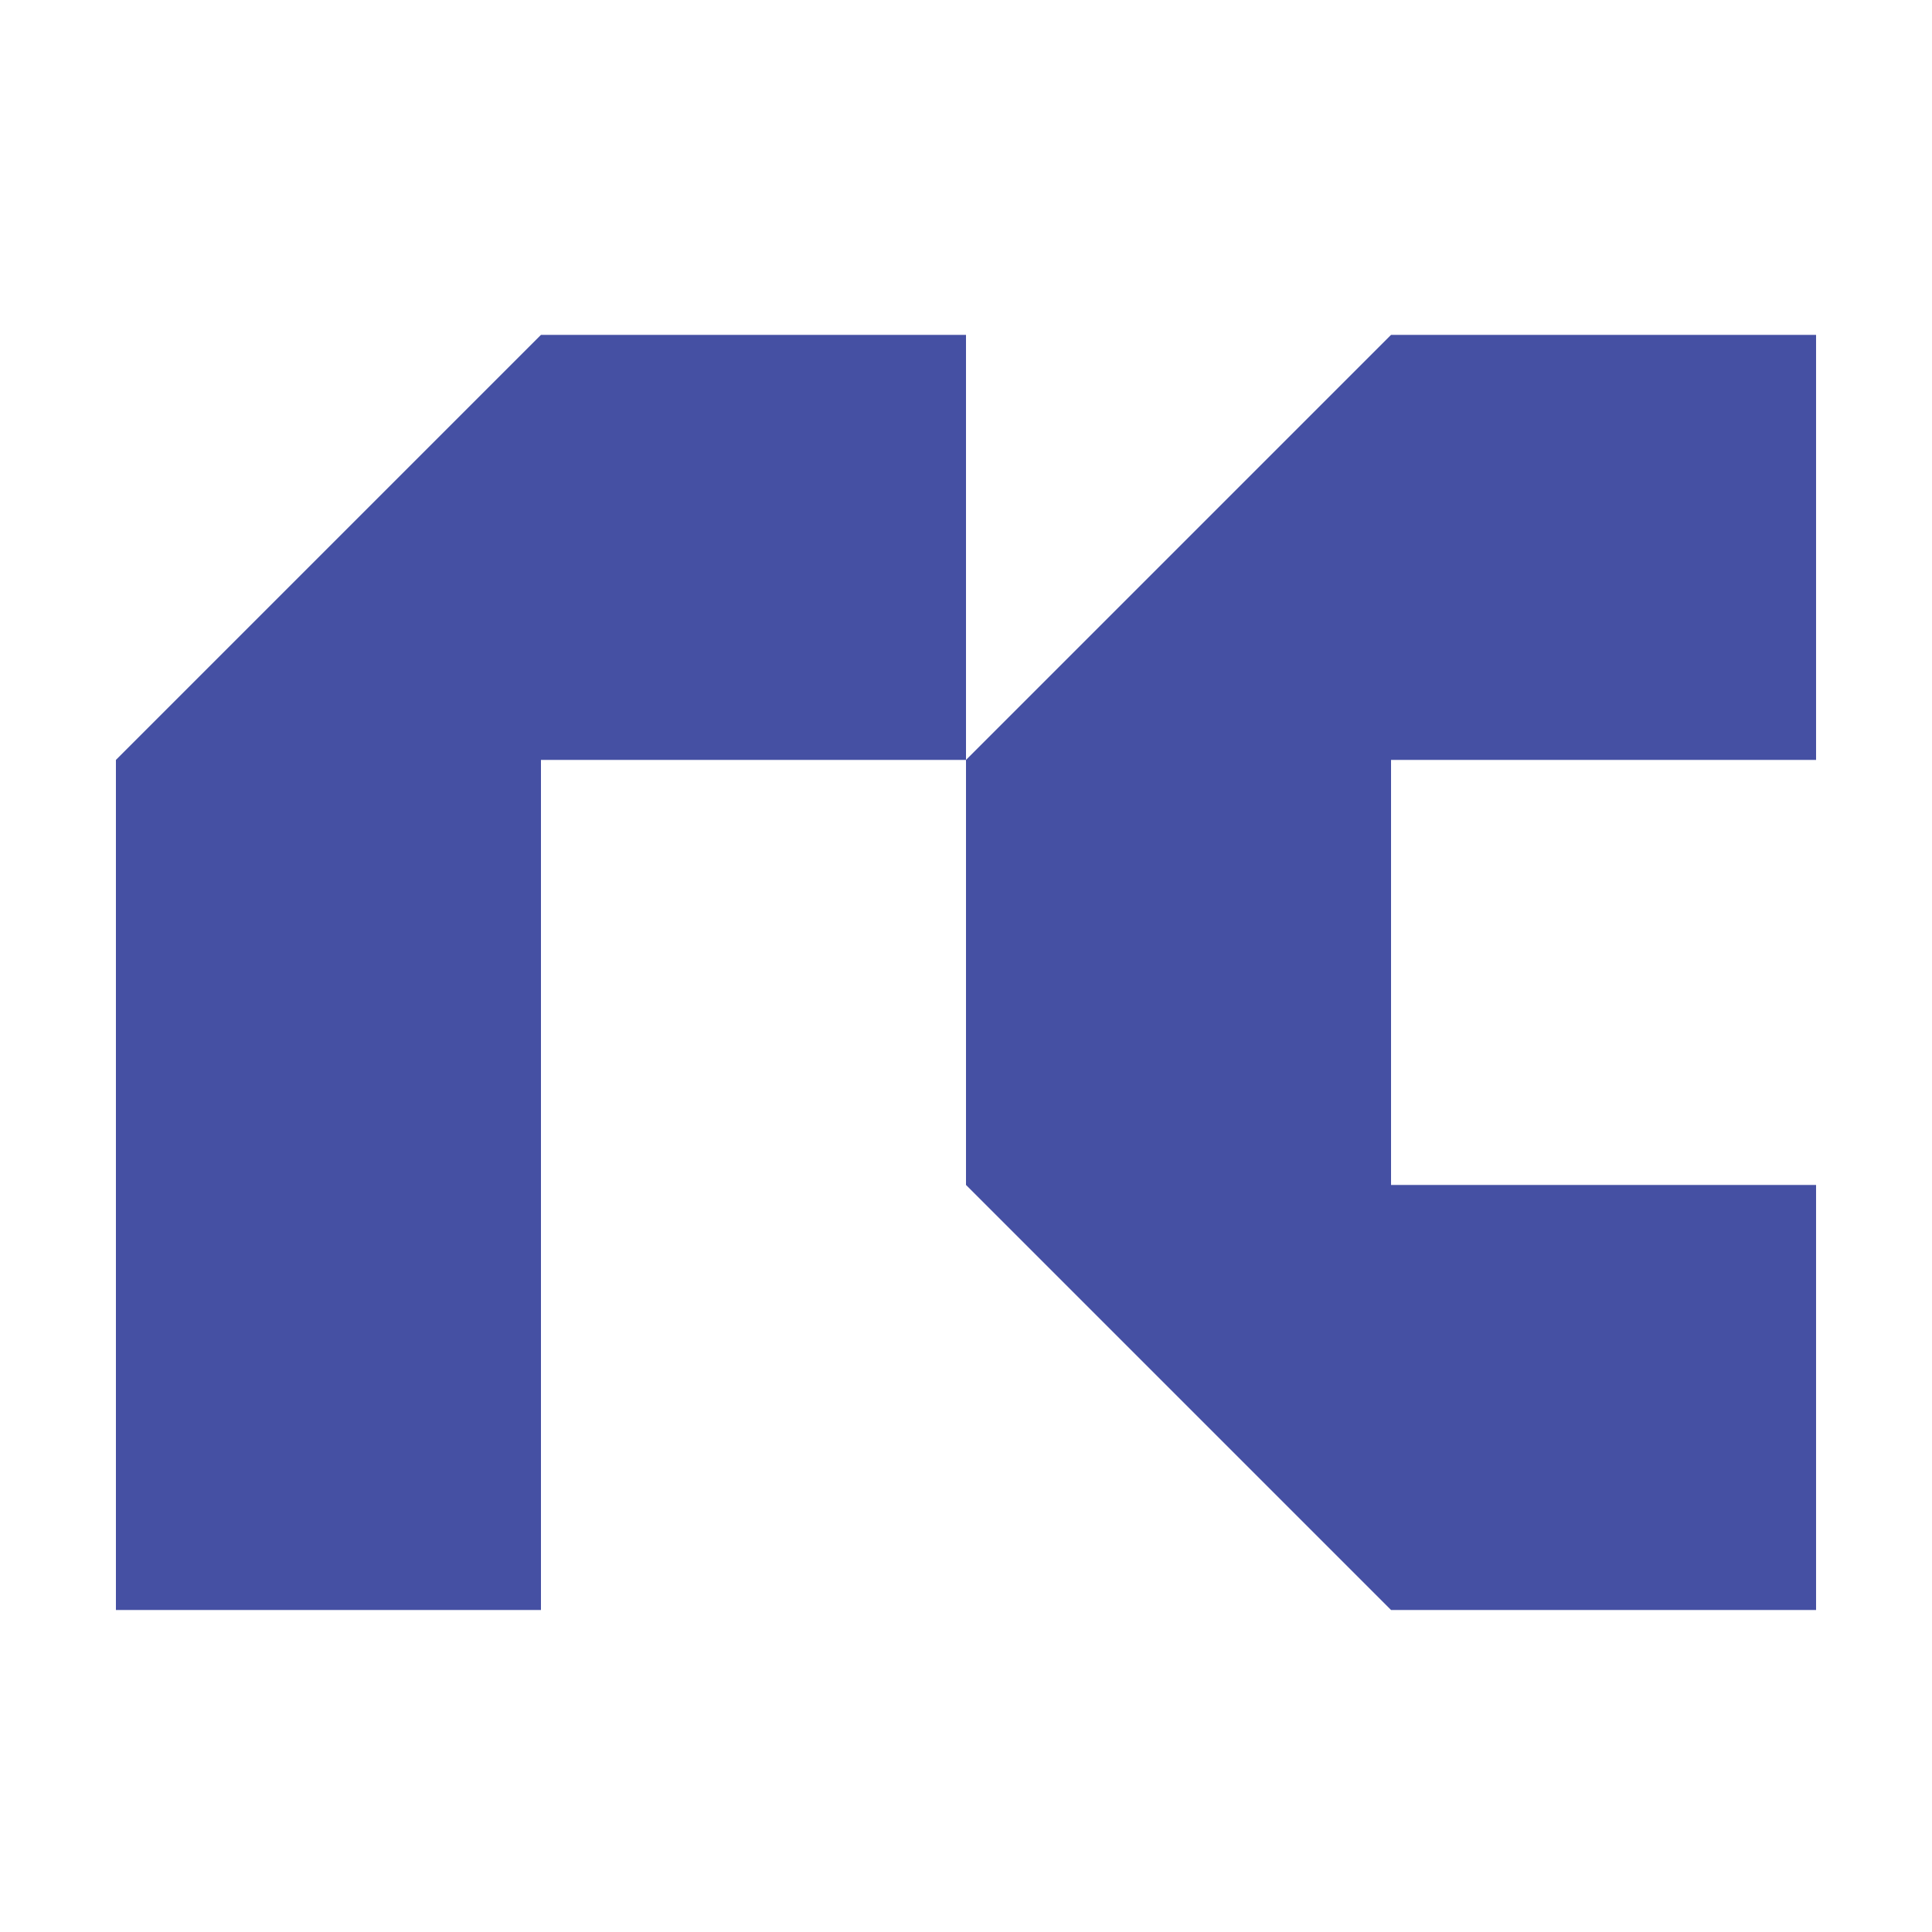
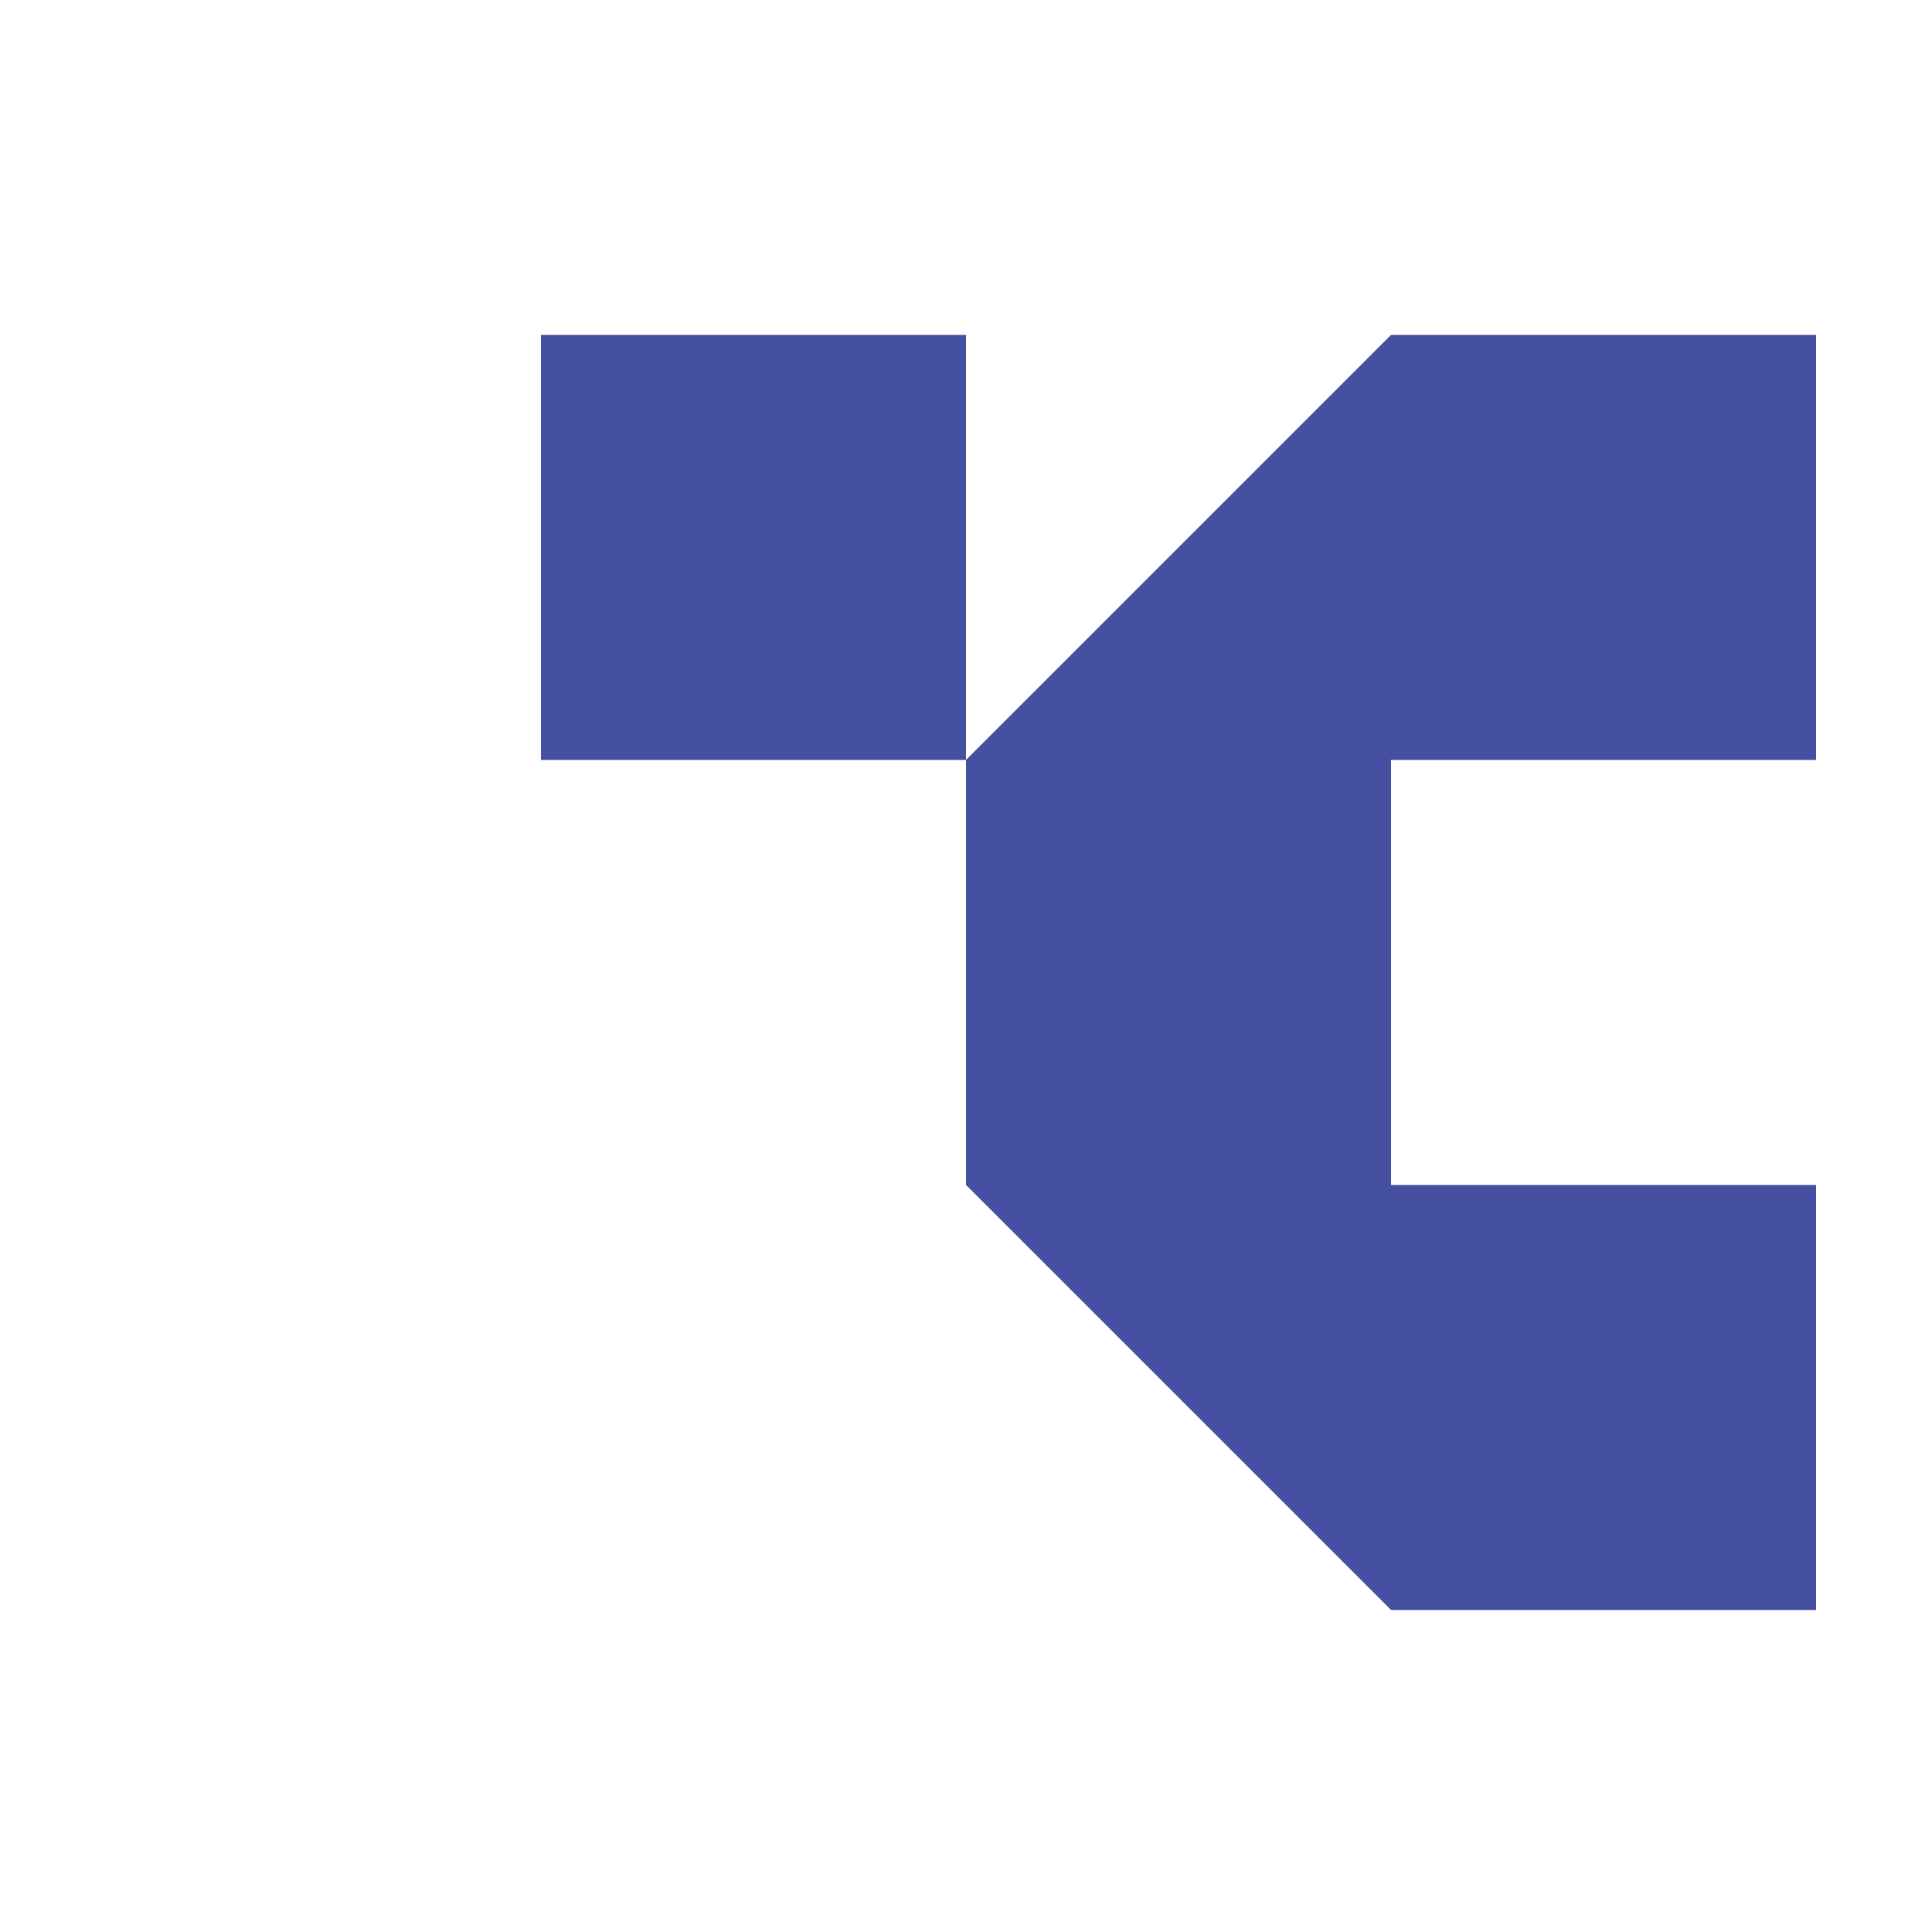
<svg xmlns="http://www.w3.org/2000/svg" width="150" height="150" viewBox="0 0 150 150" fill="none">
-   <path d="M75 59H42V124.999H9V59L42 26H75V59ZM75 91.999V59L108 26H140.999V59H108V91.999H140.999V124.999H108L75 91.999Z" fill="#4550A3" />
+   <path d="M75 59H42V124.999V59L42 26H75V59ZM75 91.999V59L108 26H140.999V59H108V91.999H140.999V124.999H108L75 91.999Z" fill="#4550A3" />
</svg>